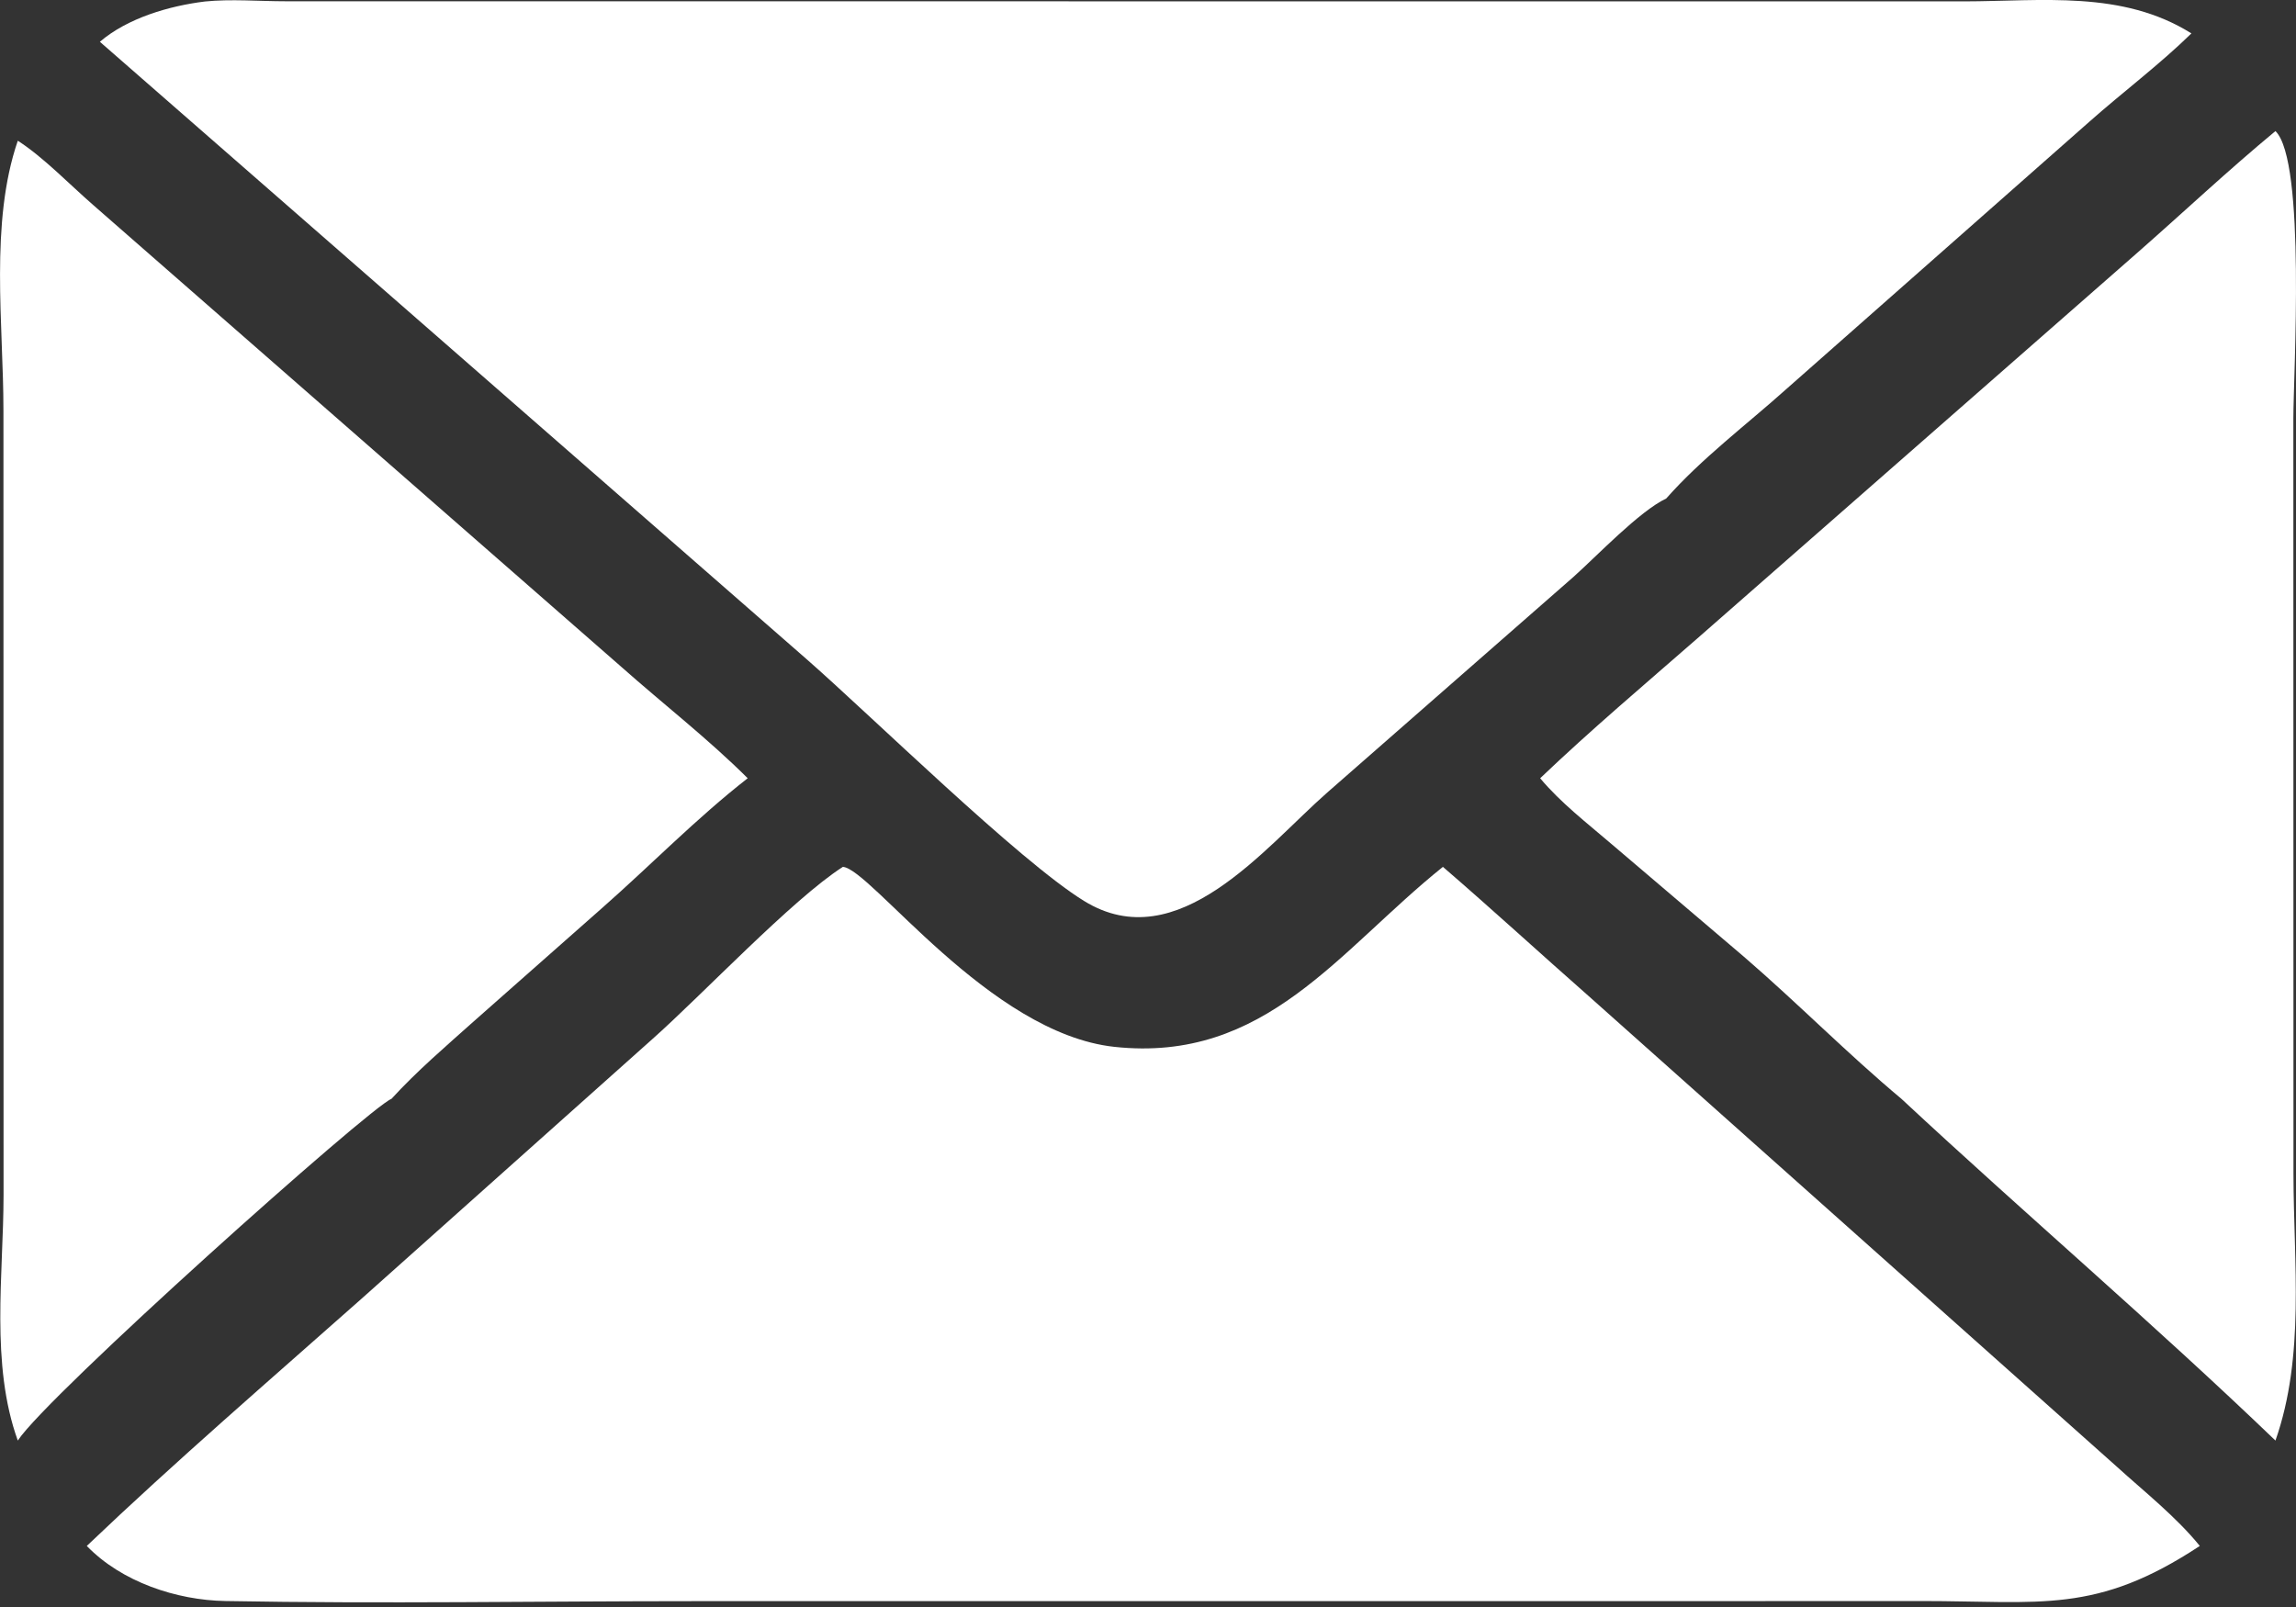
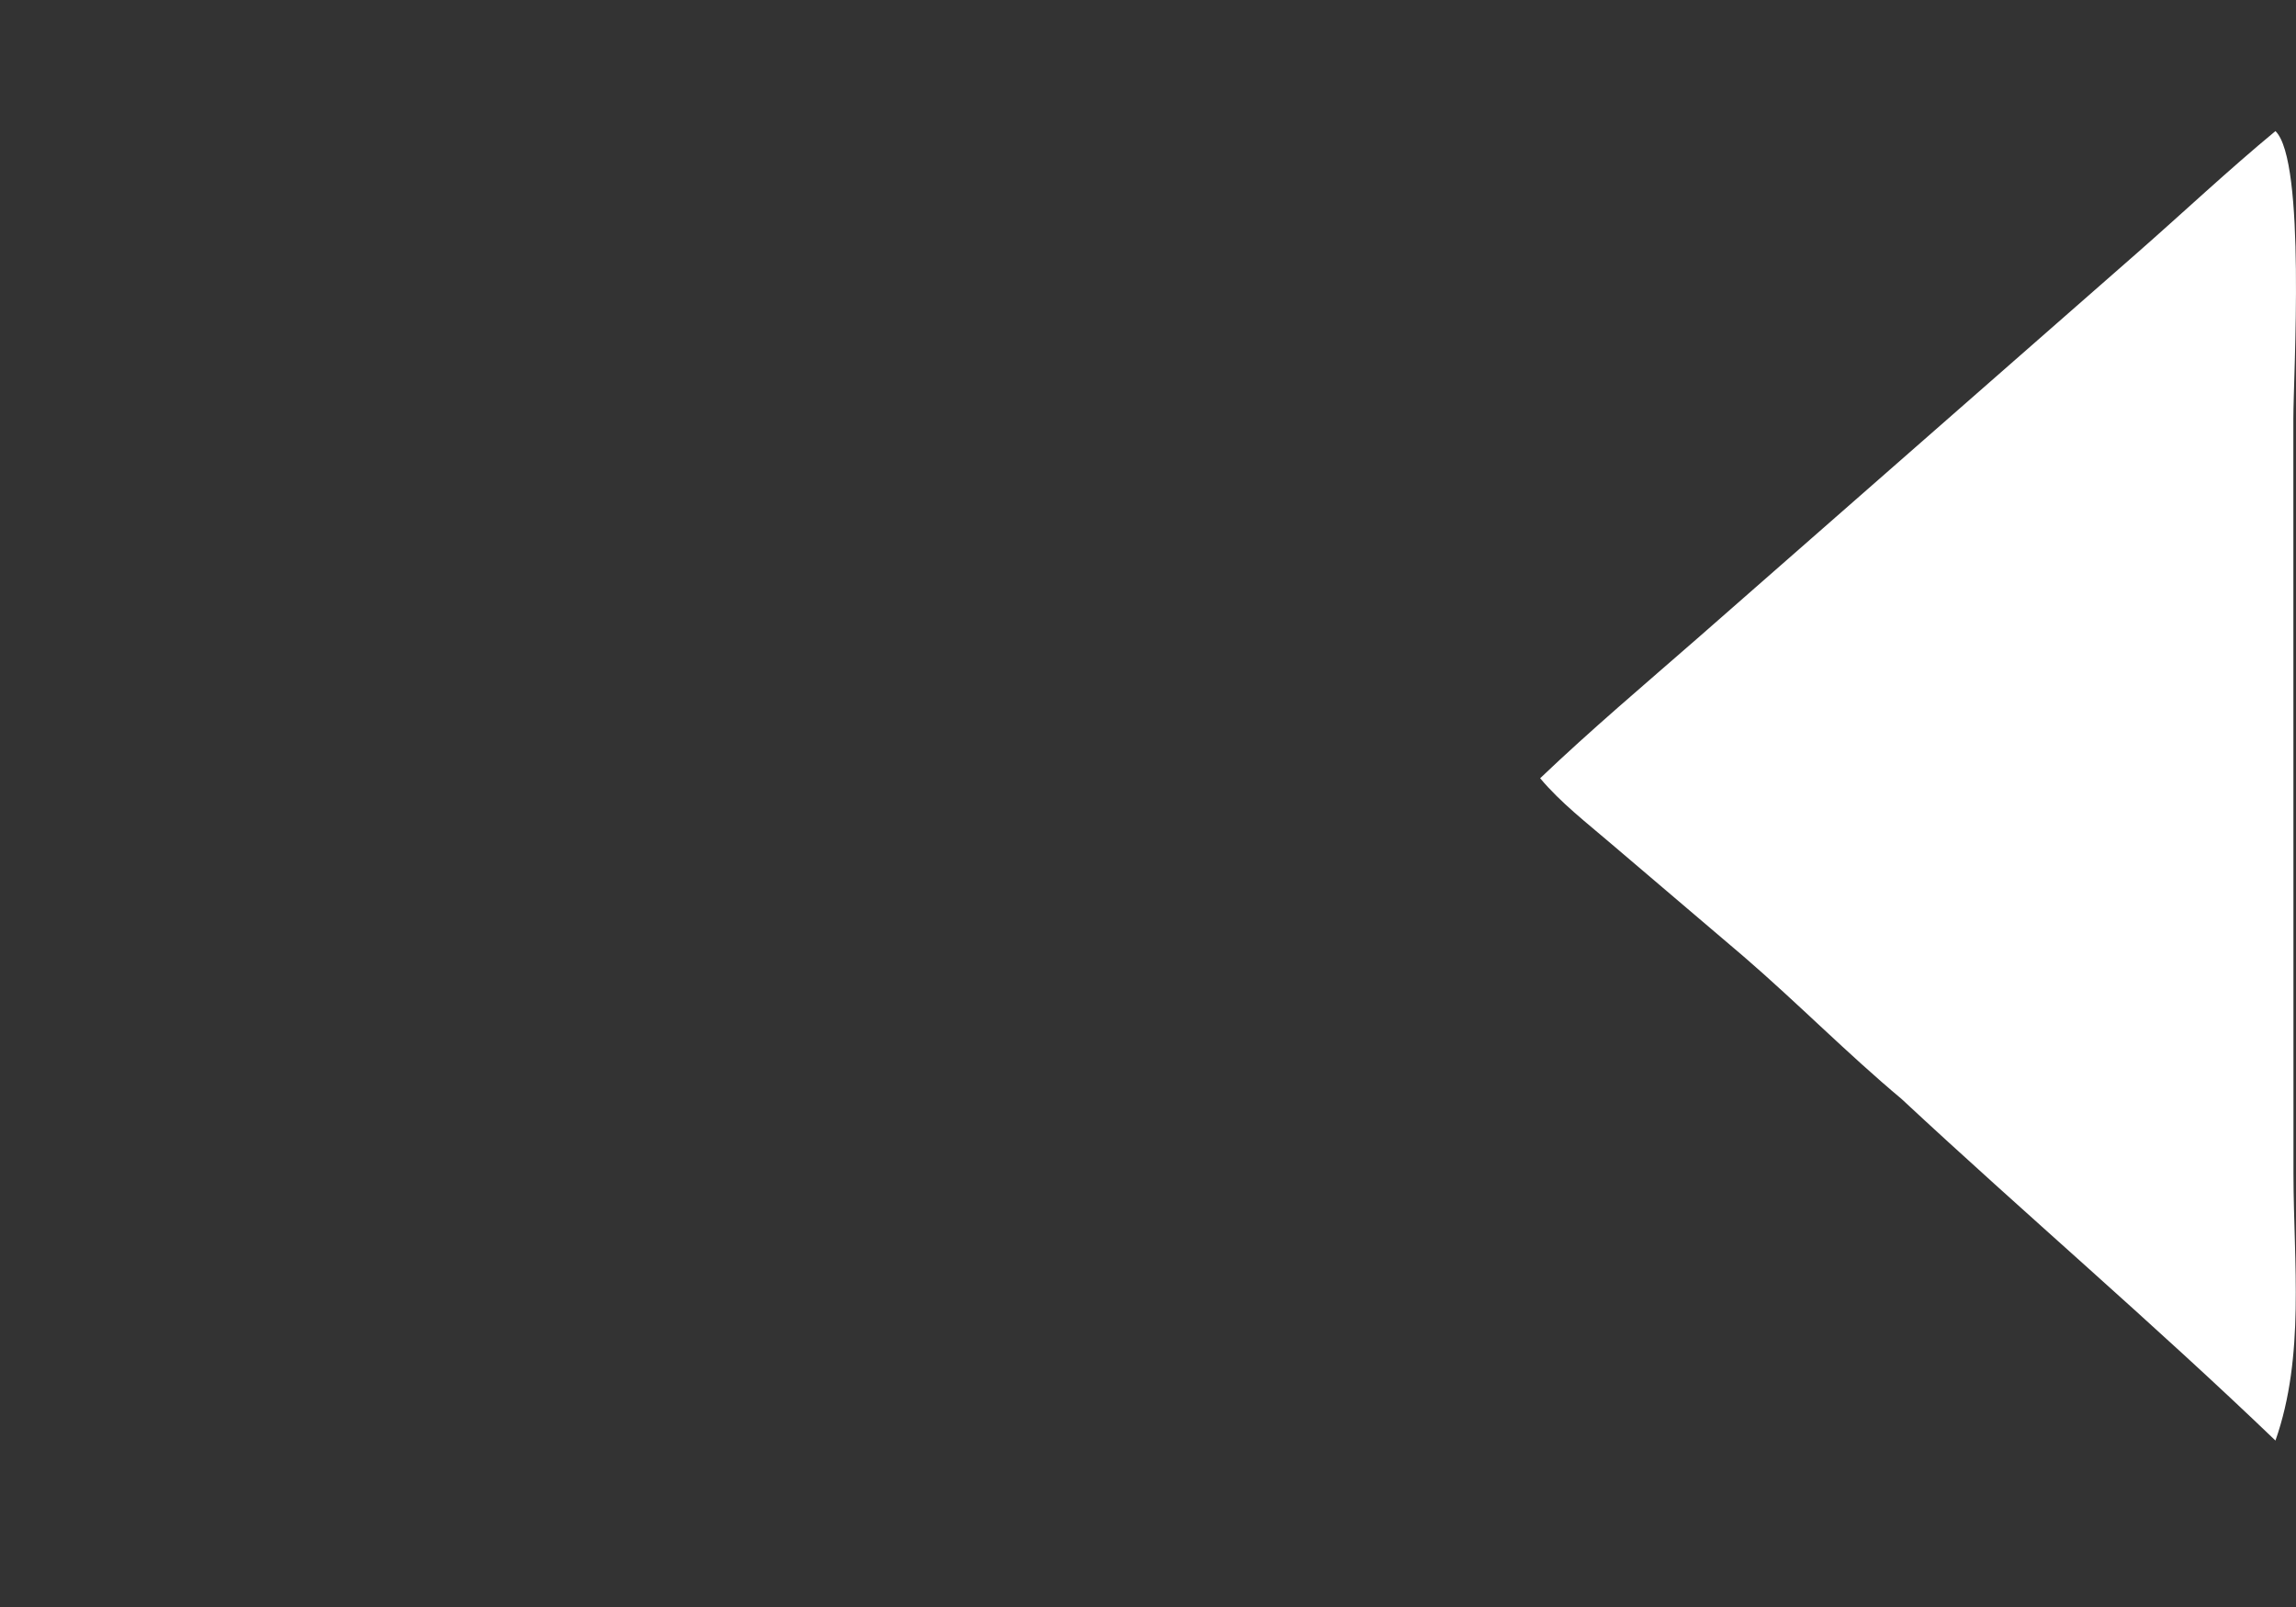
<svg xmlns="http://www.w3.org/2000/svg" width="20" height="14" viewBox="0 0 20 14" fill="none">
  <rect x="0" y="0" width="20" height="14" fill="#333333" stroke="none" />
-   <path d="M0.155 1.226C0.378 1.369 0.609 1.61 0.814 1.788L5.416 5.813C5.778 6.134 6.171 6.439 6.513 6.78C6.068 7.127 5.667 7.539 5.243 7.912L4.129 8.896C3.884 9.115 3.632 9.33 3.41 9.573C3.223 9.644 0.407 12.161 0.155 12.55C-0.085 11.885 0.03 11.105 0.031 10.411L0.03 3.578C0.03 2.826 -0.091 1.943 0.155 1.226Z" fill="white" />
  <path d="M19.821 1.142C20.088 1.402 19.977 3.264 19.977 3.647L19.978 10.233C19.979 11.001 20.08 11.813 19.821 12.55C18.759 11.53 17.64 10.576 16.563 9.573C16.092 9.179 15.657 8.737 15.191 8.335L14.035 7.351C13.825 7.171 13.594 6.993 13.416 6.78C13.857 6.359 14.326 5.963 14.785 5.562L18.619 2.201C19.02 1.849 19.41 1.482 19.821 1.142Z" fill="white" />
-   <path d="M7.342 7.552C7.585 7.568 8.615 9.002 9.707 9.12C11.023 9.262 11.66 8.281 12.569 7.552C12.998 7.922 13.415 8.305 13.84 8.679L18.434 12.773C18.677 12.994 18.955 13.213 19.162 13.468C18.257 14.065 17.78 13.948 16.736 13.948L14.19 13.949L6.057 13.949C4.694 13.949 3.326 13.973 1.964 13.948C1.537 13.941 1.058 13.781 0.756 13.468C1.533 12.727 2.35 12.023 3.153 11.311L5.682 9.053C6.115 8.669 6.901 7.835 7.342 7.552Z" fill="white" />
-   <path d="M1.785 0.013C2.01 -0.01 2.259 0.011 2.487 0.011L17.105 0.012C17.788 0.011 18.486 -0.087 19.089 0.291C18.811 0.563 18.489 0.804 18.197 1.063L15.562 3.388C15.215 3.699 14.822 3.994 14.514 4.343C14.281 4.453 13.912 4.842 13.706 5.026L11.562 6.904C11.022 7.377 10.261 8.354 9.443 7.849C8.877 7.501 7.587 6.233 7.022 5.739L0.87 0.364C1.111 0.157 1.475 0.051 1.785 0.013Z" fill="white" />
</svg>